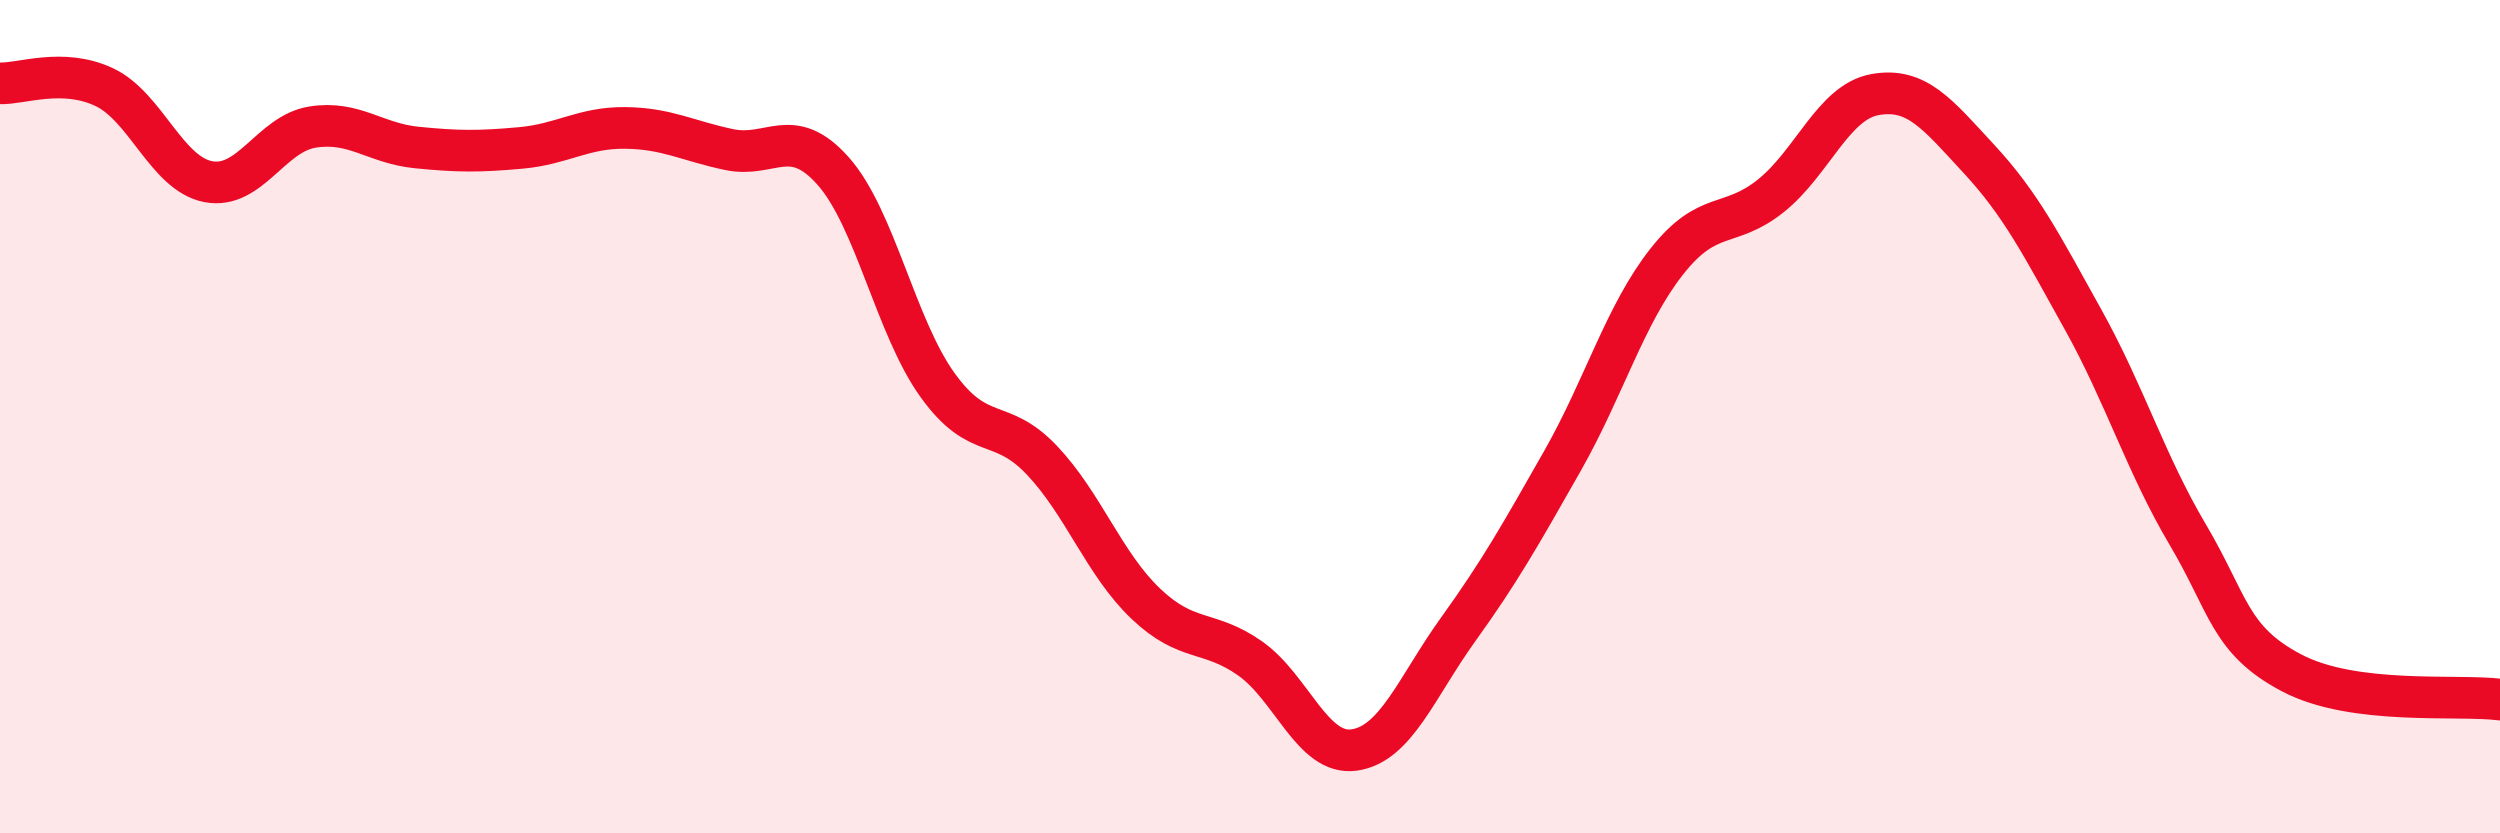
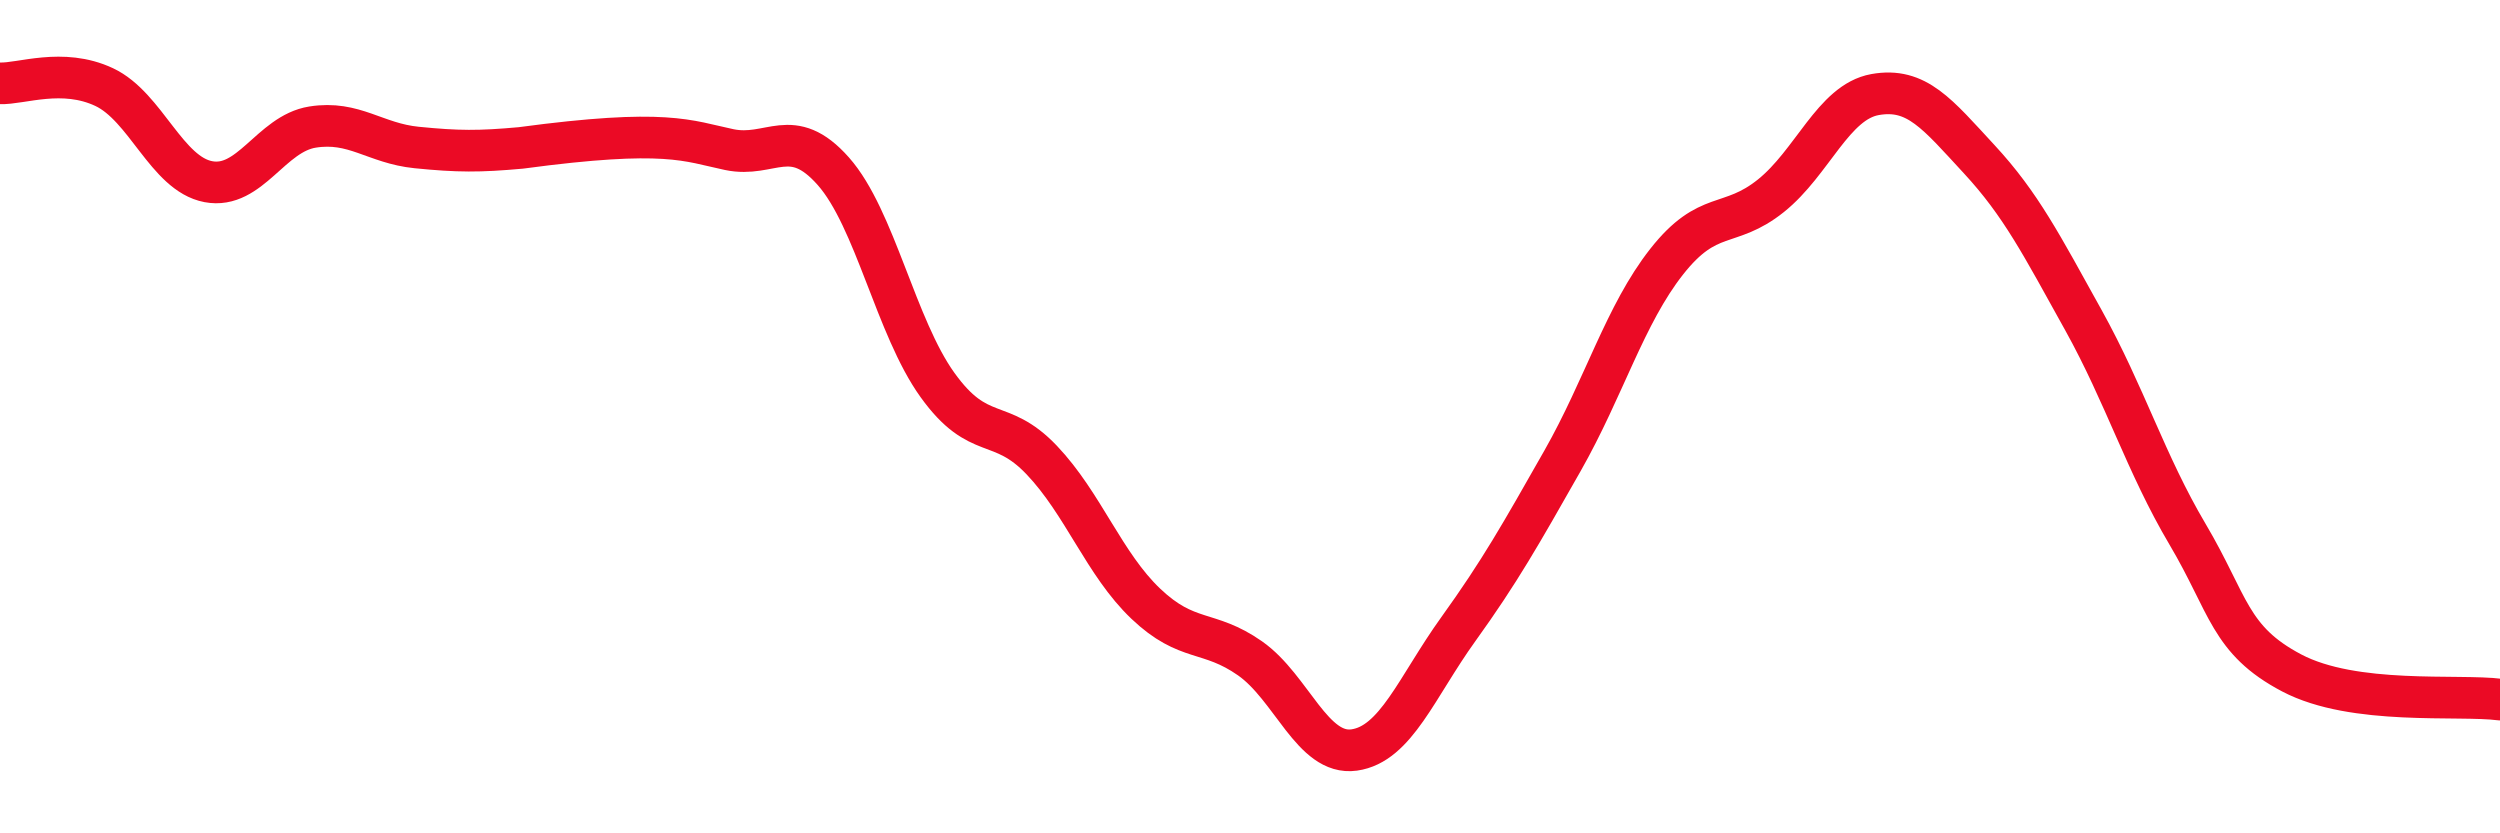
<svg xmlns="http://www.w3.org/2000/svg" width="60" height="20" viewBox="0 0 60 20">
-   <path d="M 0,2 C 0.5,2.02 1.5,1.62 2.5,2.09 C 3.5,2.56 4,4.17 5,4.36 C 6,4.55 6.5,3.21 7.5,3.05 C 8.5,2.89 9,3.44 10,3.54 C 11,3.64 11.5,3.64 12.5,3.55 C 13.5,3.46 14,3.06 15,3.07 C 16,3.08 16.5,3.38 17.5,3.59 C 18.5,3.8 19,2.98 20,4.11 C 21,5.24 21.5,7.85 22.5,9.24 C 23.5,10.63 24,9.99 25,11.04 C 26,12.09 26.5,13.54 27.5,14.49 C 28.5,15.44 29,15.1 30,15.8 C 31,16.5 31.5,18.14 32.5,18 C 33.5,17.86 34,16.49 35,15.1 C 36,13.71 36.5,12.82 37.5,11.06 C 38.5,9.3 39,7.55 40,6.28 C 41,5.01 41.5,5.5 42.5,4.7 C 43.5,3.9 44,2.45 45,2.27 C 46,2.09 46.5,2.74 47.5,3.82 C 48.5,4.9 49,5.88 50,7.68 C 51,9.48 51.5,11.13 52.5,12.82 C 53.5,14.51 53.5,15.36 55,16.15 C 56.5,16.94 59,16.66 60,16.79L60 20L0 20Z" fill="#EB0A25" opacity="0.1" stroke-linecap="round" stroke-linejoin="round" />
-   <path d="M 0,2 C 0.5,2.02 1.5,1.62 2.5,2.09 C 3.5,2.56 4,4.17 5,4.36 C 6,4.55 6.5,3.21 7.5,3.05 C 8.5,2.89 9,3.44 10,3.54 C 11,3.64 11.5,3.64 12.5,3.55 C 13.5,3.46 14,3.06 15,3.07 C 16,3.08 16.5,3.38 17.5,3.59 C 18.5,3.8 19,2.98 20,4.11 C 21,5.24 21.5,7.85 22.5,9.24 C 23.5,10.63 24,9.99 25,11.04 C 26,12.09 26.5,13.54 27.5,14.49 C 28.5,15.44 29,15.1 30,15.8 C 31,16.5 31.5,18.14 32.5,18 C 33.5,17.86 34,16.49 35,15.1 C 36,13.71 36.5,12.82 37.5,11.06 C 38.5,9.3 39,7.55 40,6.28 C 41,5.01 41.5,5.5 42.5,4.7 C 43.5,3.9 44,2.45 45,2.27 C 46,2.09 46.5,2.74 47.5,3.82 C 48.5,4.9 49,5.88 50,7.68 C 51,9.48 51.5,11.13 52.5,12.82 C 53.5,14.51 53.5,15.36 55,16.15 C 56.5,16.94 59,16.66 60,16.79" stroke="#EB0A25" stroke-width="1" fill="none" stroke-linecap="round" stroke-linejoin="round" />
+   <path d="M 0,2 C 0.5,2.02 1.5,1.62 2.5,2.09 C 3.5,2.56 4,4.17 5,4.36 C 6,4.55 6.5,3.21 7.5,3.05 C 8.5,2.89 9,3.44 10,3.54 C 11,3.64 11.5,3.64 12.5,3.55 C 16,3.08 16.5,3.38 17.5,3.59 C 18.5,3.8 19,2.98 20,4.11 C 21,5.24 21.5,7.85 22.5,9.24 C 23.5,10.63 24,9.99 25,11.04 C 26,12.09 26.5,13.54 27.5,14.49 C 28.5,15.44 29,15.1 30,15.8 C 31,16.5 31.5,18.14 32.5,18 C 33.5,17.86 34,16.49 35,15.1 C 36,13.71 36.5,12.82 37.5,11.06 C 38.5,9.3 39,7.55 40,6.28 C 41,5.01 41.5,5.5 42.5,4.7 C 43.5,3.9 44,2.45 45,2.27 C 46,2.09 46.5,2.74 47.5,3.82 C 48.5,4.9 49,5.88 50,7.68 C 51,9.48 51.5,11.13 52.5,12.82 C 53.5,14.51 53.5,15.36 55,16.15 C 56.5,16.94 59,16.66 60,16.79" stroke="#EB0A25" stroke-width="1" fill="none" stroke-linecap="round" stroke-linejoin="round" />
</svg>